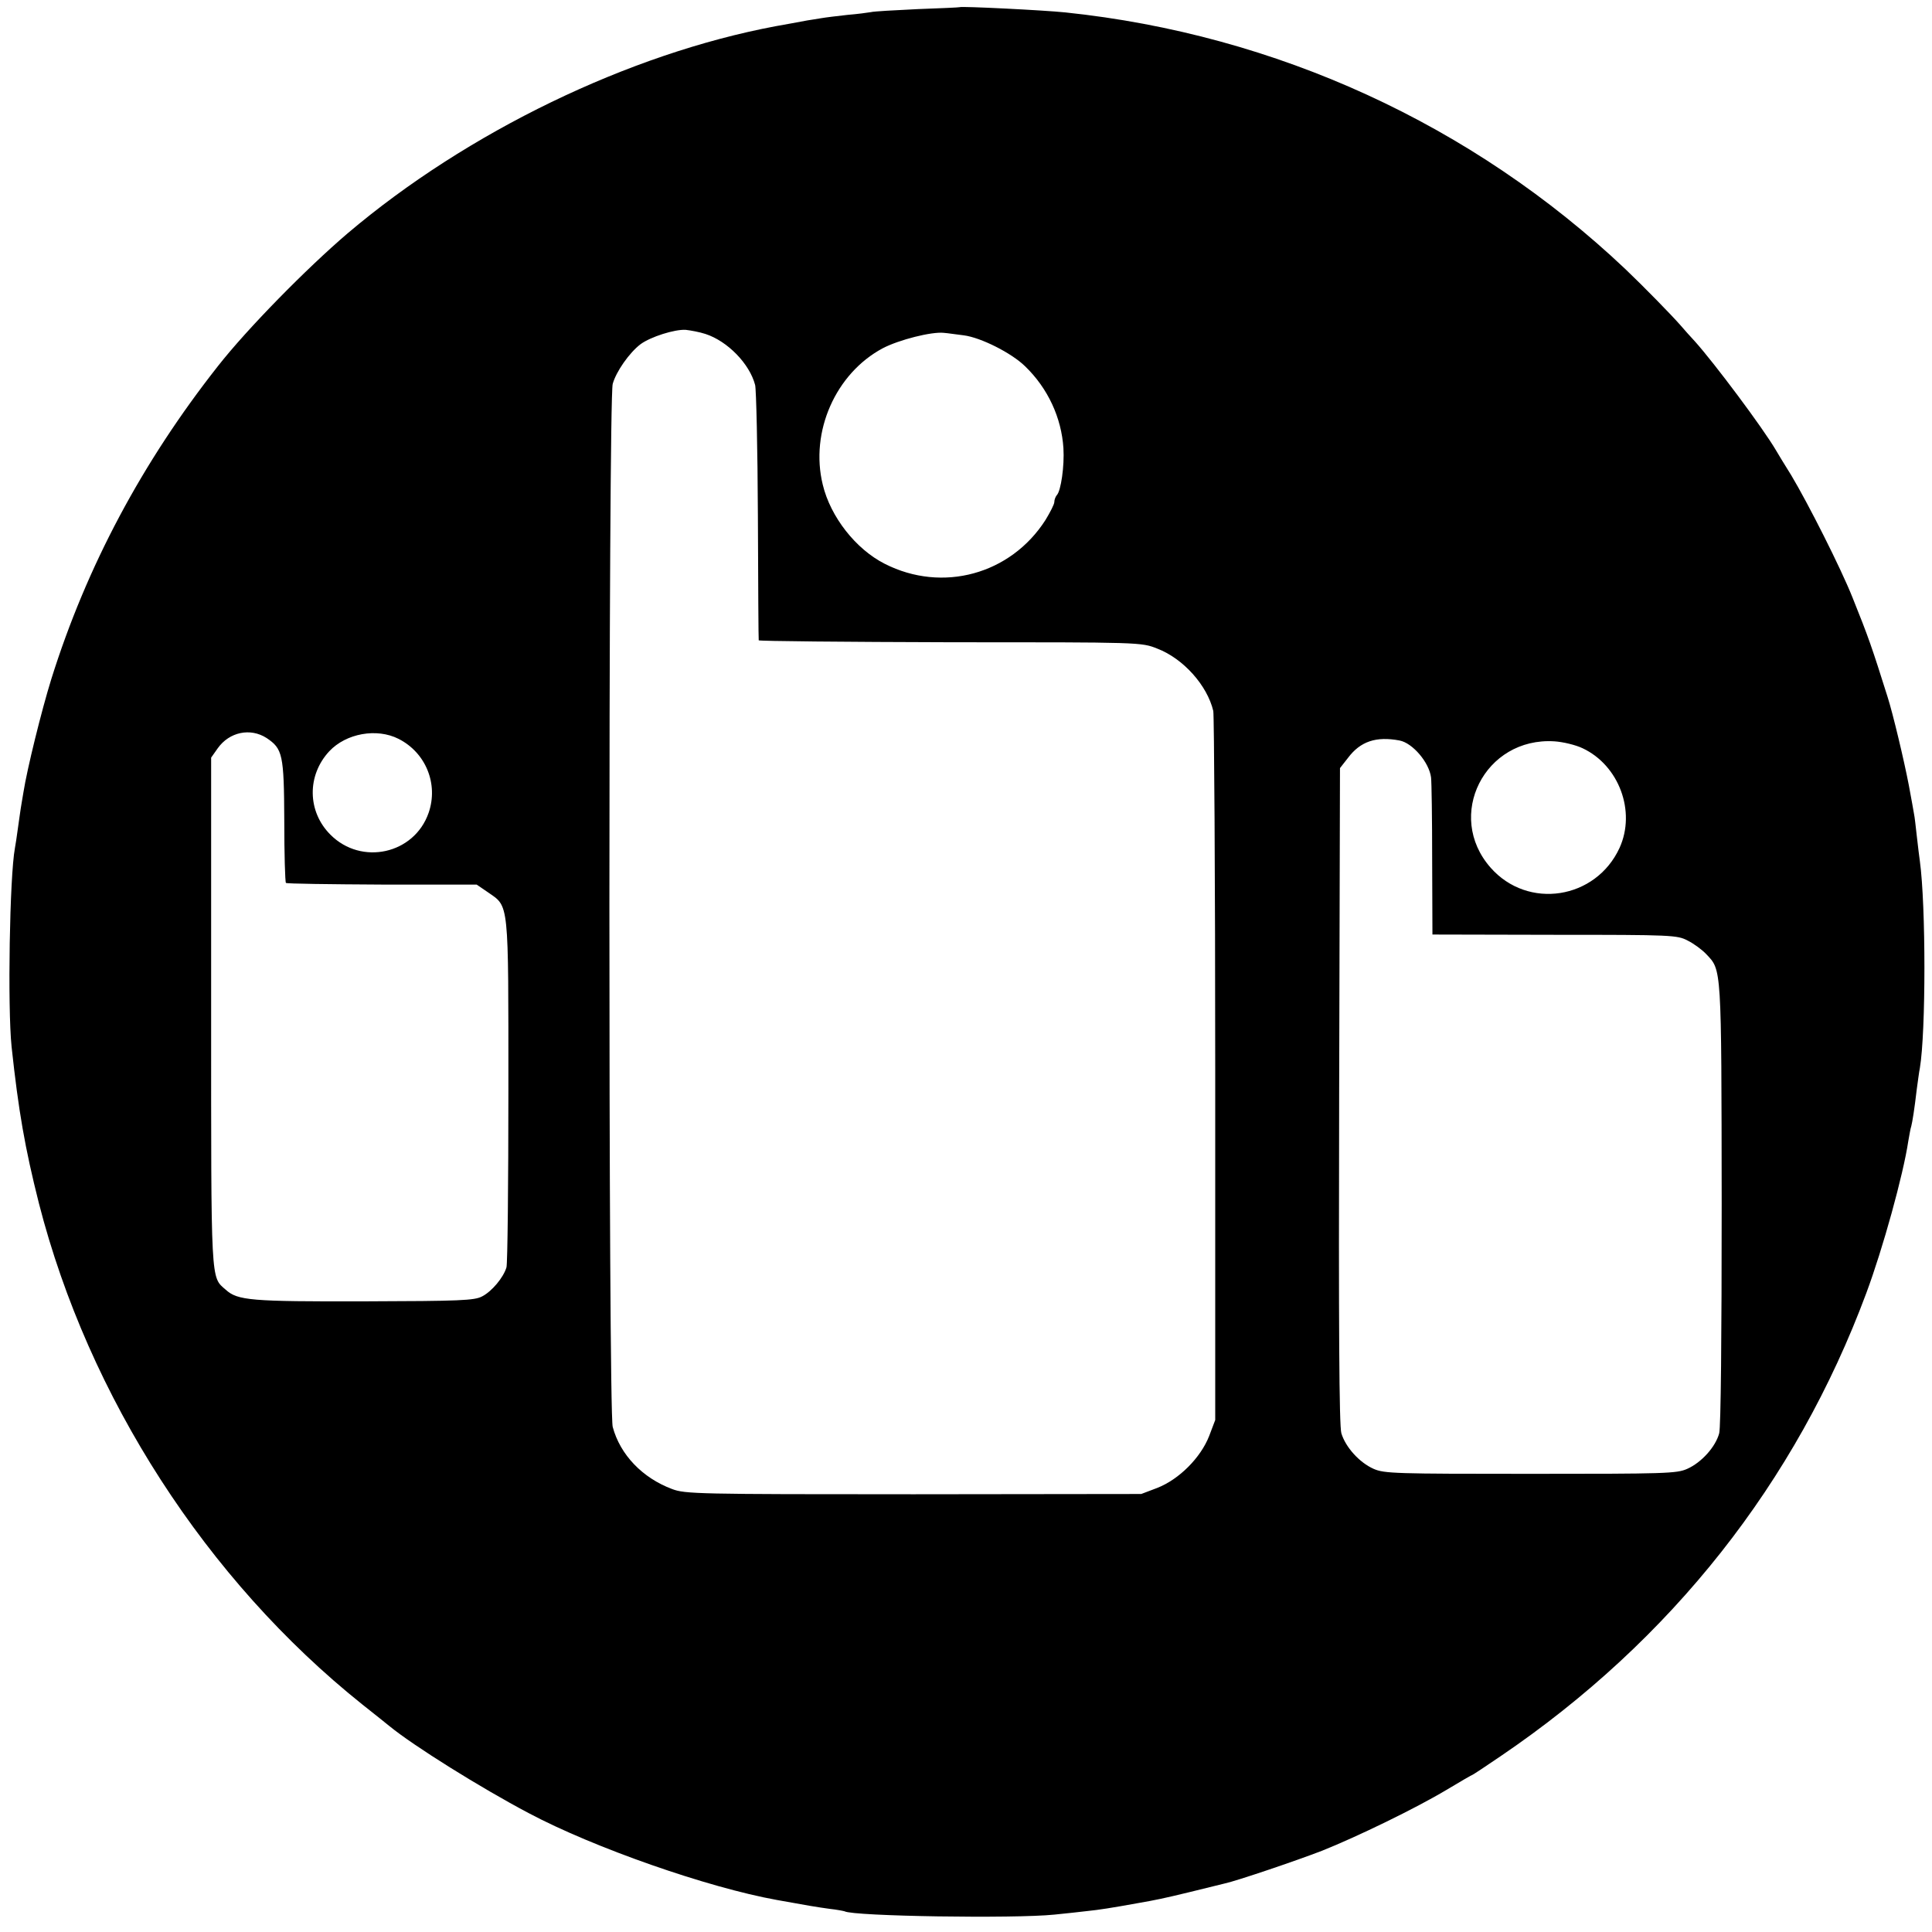
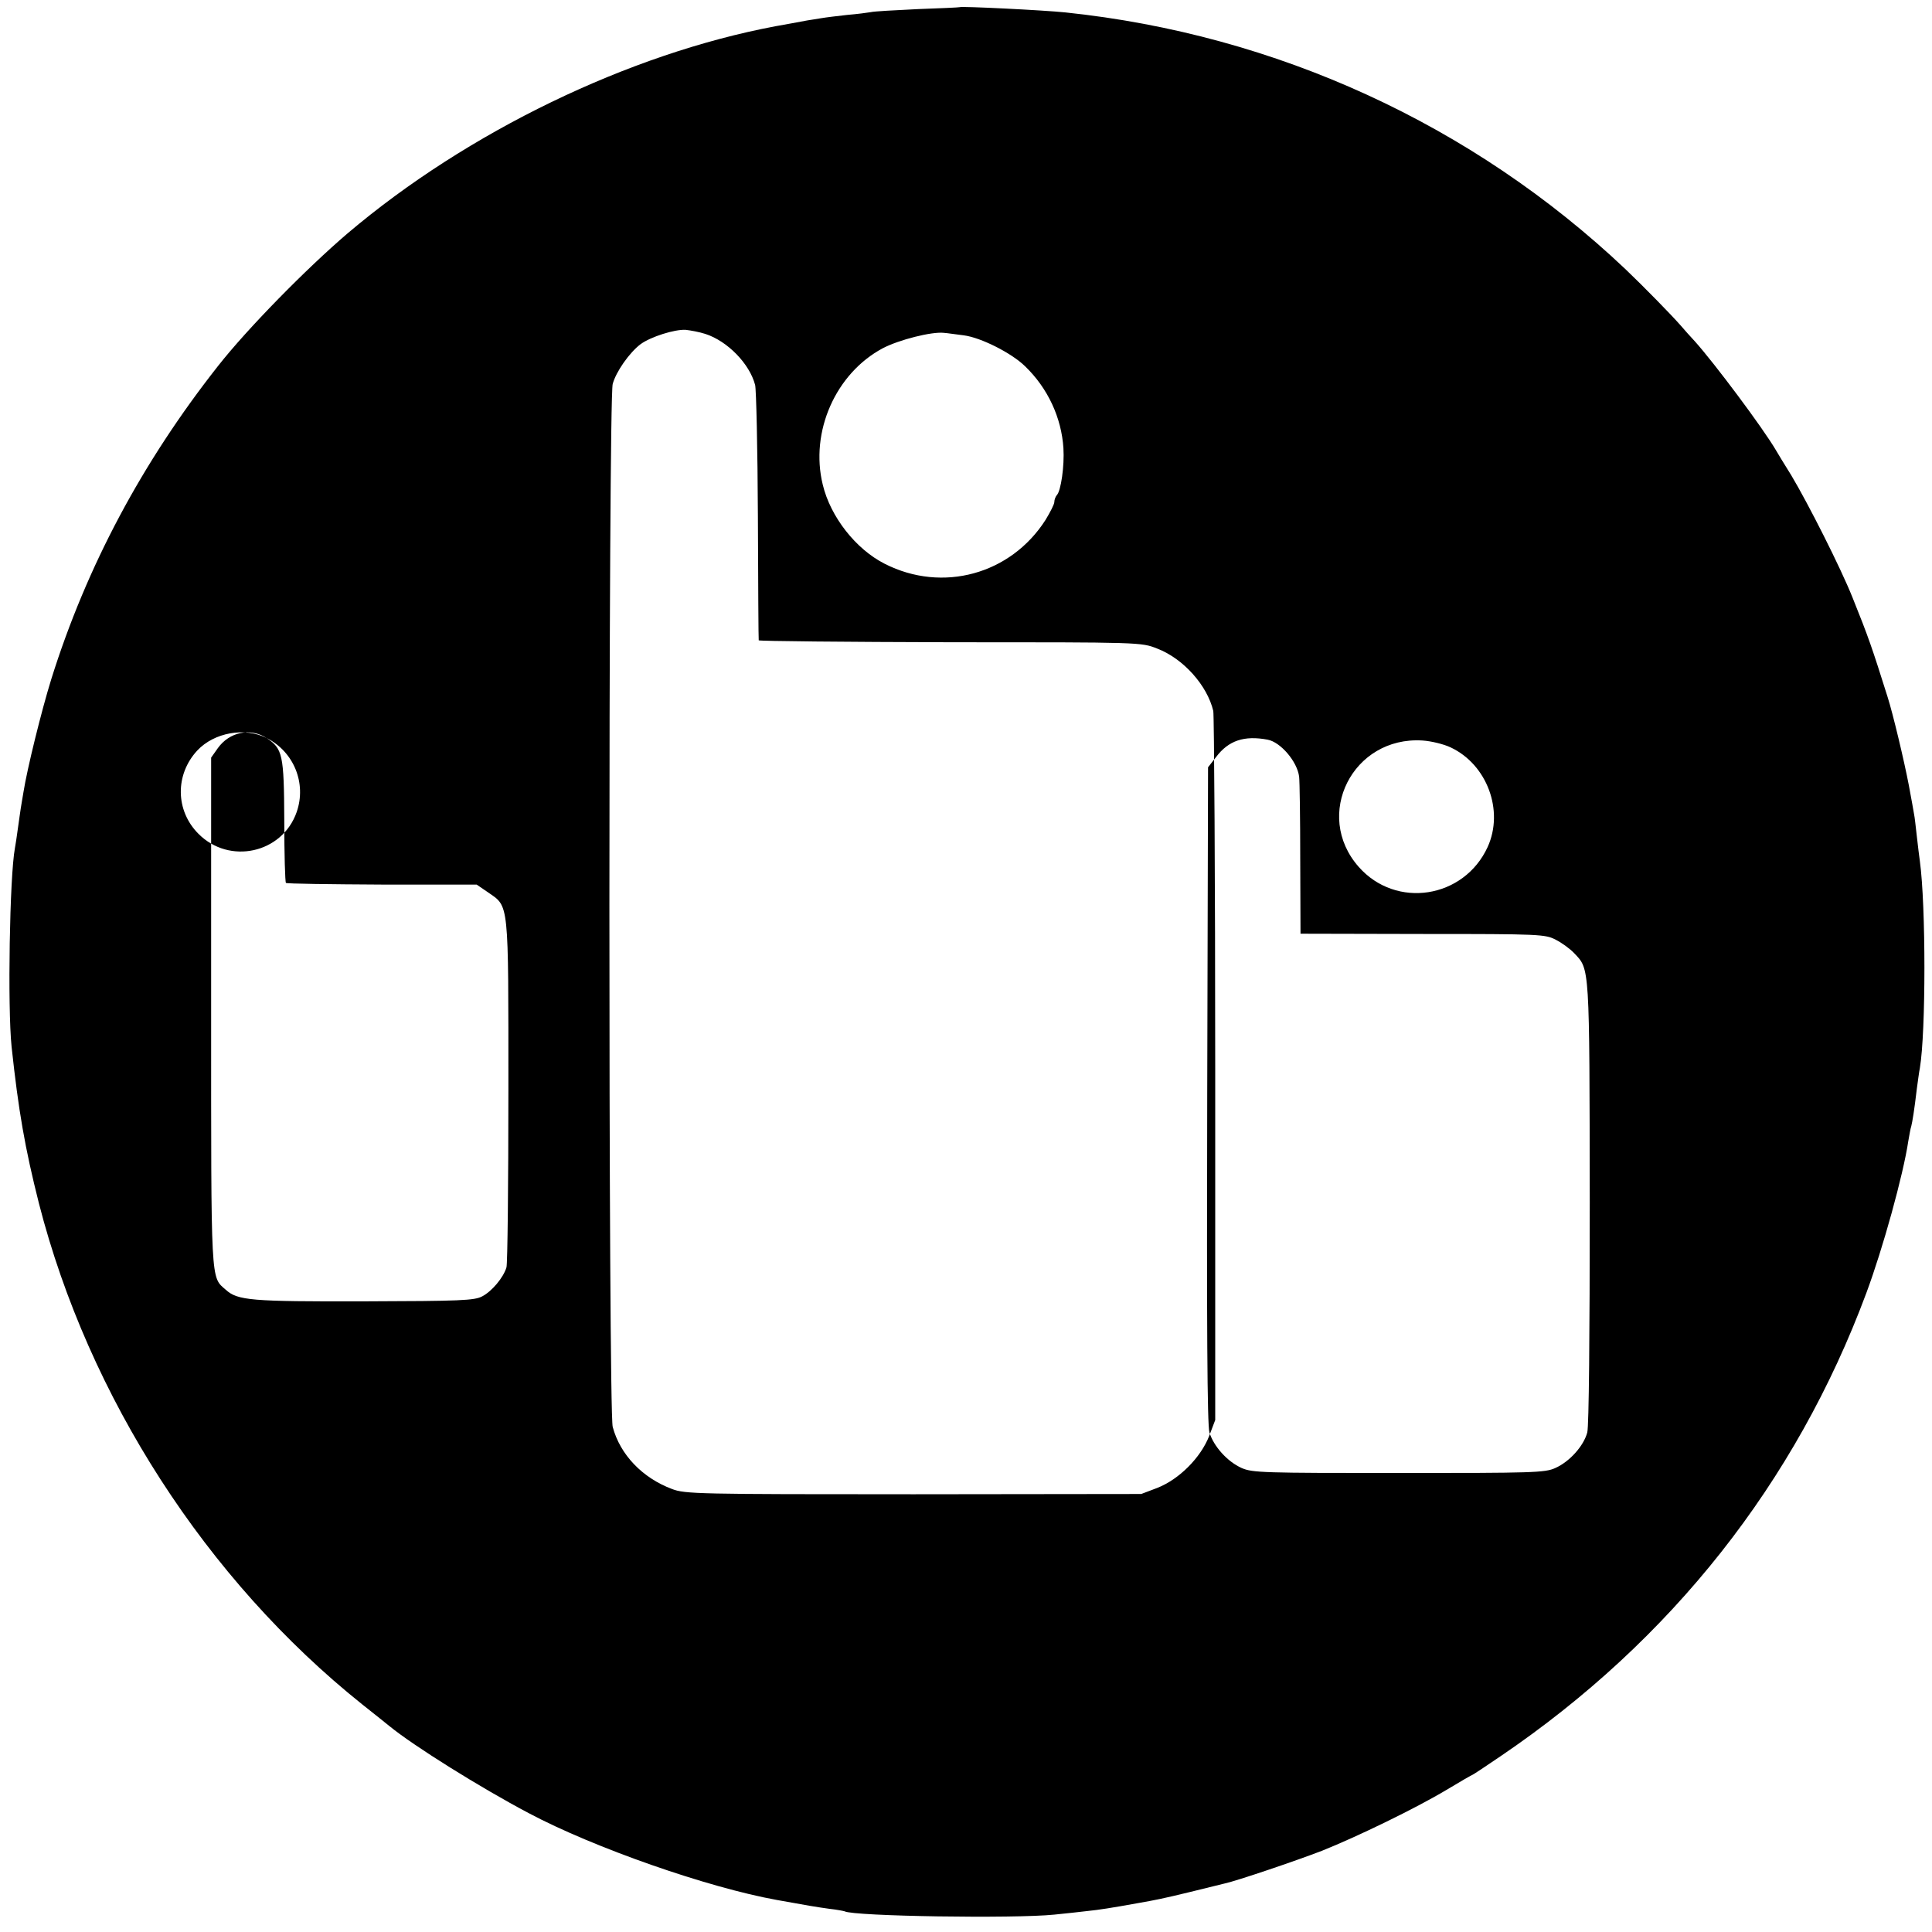
<svg xmlns="http://www.w3.org/2000/svg" version="1.0" width="700pt" height="700pt" viewBox="0 0 700 700" preserveAspectRatio="xMidYMid meet">
  <g transform="translate(0,700) scale(0.1,-0.1)" fill="#000000" stroke="none">
-     <path d="M3477 6974 c-1 -1 -69 -4 -152 -7 -82 -4 -159 -8 -170 -11 -11 -2 -49 -7 -85 -10 -36 -4 -78 -9 -95 -12 -16 -3 -39 -6 -50 -8 -20 -4 -87 -16 -115 -21 -532 -100 -1117 -383 -1550 -750 -150 -128 -364 -346 -470 -481 -275 -349 -476 -726 -604 -1134 -36 -116 -88 -327 -101 -410 -4 -25 -9 -52 -10 -60 -1 -8 -6 -40 -10 -70 -4 -30 -9 -63 -11 -73 -19 -102 -27 -575 -12 -720 25 -232 48 -365 99 -567 180 -702 607 -1364 1171 -1815 46 -36 90 -72 99 -79 88 -72 330 -223 504 -315 237 -126 650 -270 900 -315 110 -20 146 -26 190 -32 28 -3 52 -8 55 -9 31 -18 615 -27 760 -12 41 4 95 10 120 13 40 4 86 11 185 29 63 11 88 16 187 40 57 14 113 28 126 31 42 9 255 81 351 118 128 51 342 155 452 221 50 30 93 55 95 55 1 0 47 30 101 67 619 420 1070 992 1325 1678 60 161 134 429 152 550 4 22 8 47 11 55 4 16 11 58 20 135 4 28 8 61 11 75 22 131 22 589 0 750 -2 14 -7 54 -11 90 -4 36 -8 72 -10 80 -1 8 -10 56 -19 105 -17 89 -58 261 -77 320 -56 178 -69 216 -127 360 -43 108 -161 341 -222 443 -25 40 -50 81 -55 90 -48 82 -224 317 -294 395 -16 17 -39 43 -51 57 -35 40 -133 140 -201 205 -554 524 -1265 850 -2029 930 -76 8 -378 23 -383 19z m-921 -1184 c80 -26 160 -108 180 -185 4 -16 9 -230 10 -475 1 -245 2 -447 3 -450 1 -3 313 -6 694 -7 692 0 692 0 750 -23 94 -36 181 -133 203 -226 3 -16 7 -600 7 -1299 l0 -1270 -22 -58 c-31 -79 -109 -157 -188 -188 l-58 -22 -825 -1 c-782 0 -828 1 -875 19 -107 40 -188 124 -215 225 -16 59 -16 3720 0 3779 12 44 60 113 101 144 37 27 123 54 163 52 18 -2 51 -8 72 -15z m936 -5 c62 -8 173 -64 222 -112 83 -80 132 -187 139 -297 4 -64 -9 -155 -24 -170 -5 -6 -9 -17 -9 -25 0 -8 -15 -37 -32 -65 -126 -197 -373 -265 -582 -159 -105 53 -197 170 -225 287 -47 192 47 403 217 494 59 31 178 61 222 56 14 -1 46 -6 72 -9z m-2526 -1459 c58 -39 63 -59 64 -299 0 -122 3 -223 6 -226 3 -3 159 -5 348 -6 l343 0 41 -28 c77 -54 74 -23 74 -718 0 -340 -3 -628 -7 -641 -11 -37 -53 -87 -88 -105 -28 -15 -78 -17 -427 -18 -411 -1 -459 3 -502 42 -55 48 -53 12 -53 1009 l0 919 24 34 c42 59 118 75 177 37z m478 -3 c99 -50 145 -164 109 -268 -52 -150 -244 -192 -356 -79 -84 84 -85 215 -4 302 61 65 172 85 251 45z m3627 -6 c47 -9 107 -79 114 -134 2 -16 4 -150 4 -299 l1 -270 443 -1 c426 0 444 -1 482 -21 22 -11 52 -33 67 -49 56 -59 55 -40 56 -903 0 -483 -3 -810 -9 -833 -13 -49 -64 -106 -116 -129 -38 -17 -78 -18 -568 -18 -490 0 -529 1 -568 18 -52 23 -102 79 -117 129 -8 27 -10 389 -8 1224 l3 1186 29 37 c45 60 102 79 187 63z m663 -28 c132 -62 194 -229 134 -361 -86 -187 -332 -225 -467 -72 -166 188 -22 474 231 458 31 -2 77 -13 102 -25z" />
+     <path d="M3477 6974 c-1 -1 -69 -4 -152 -7 -82 -4 -159 -8 -170 -11 -11 -2 -49 -7 -85 -10 -36 -4 -78 -9 -95 -12 -16 -3 -39 -6 -50 -8 -20 -4 -87 -16 -115 -21 -532 -100 -1117 -383 -1550 -750 -150 -128 -364 -346 -470 -481 -275 -349 -476 -726 -604 -1134 -36 -116 -88 -327 -101 -410 -4 -25 -9 -52 -10 -60 -1 -8 -6 -40 -10 -70 -4 -30 -9 -63 -11 -73 -19 -102 -27 -575 -12 -720 25 -232 48 -365 99 -567 180 -702 607 -1364 1171 -1815 46 -36 90 -72 99 -79 88 -72 330 -223 504 -315 237 -126 650 -270 900 -315 110 -20 146 -26 190 -32 28 -3 52 -8 55 -9 31 -18 615 -27 760 -12 41 4 95 10 120 13 40 4 86 11 185 29 63 11 88 16 187 40 57 14 113 28 126 31 42 9 255 81 351 118 128 51 342 155 452 221 50 30 93 55 95 55 1 0 47 30 101 67 619 420 1070 992 1325 1678 60 161 134 429 152 550 4 22 8 47 11 55 4 16 11 58 20 135 4 28 8 61 11 75 22 131 22 589 0 750 -2 14 -7 54 -11 90 -4 36 -8 72 -10 80 -1 8 -10 56 -19 105 -17 89 -58 261 -77 320 -56 178 -69 216 -127 360 -43 108 -161 341 -222 443 -25 40 -50 81 -55 90 -48 82 -224 317 -294 395 -16 17 -39 43 -51 57 -35 40 -133 140 -201 205 -554 524 -1265 850 -2029 930 -76 8 -378 23 -383 19z m-921 -1184 c80 -26 160 -108 180 -185 4 -16 9 -230 10 -475 1 -245 2 -447 3 -450 1 -3 313 -6 694 -7 692 0 692 0 750 -23 94 -36 181 -133 203 -226 3 -16 7 -600 7 -1299 l0 -1270 -22 -58 c-31 -79 -109 -157 -188 -188 l-58 -22 -825 -1 c-782 0 -828 1 -875 19 -107 40 -188 124 -215 225 -16 59 -16 3720 0 3779 12 44 60 113 101 144 37 27 123 54 163 52 18 -2 51 -8 72 -15z m936 -5 c62 -8 173 -64 222 -112 83 -80 132 -187 139 -297 4 -64 -9 -155 -24 -170 -5 -6 -9 -17 -9 -25 0 -8 -15 -37 -32 -65 -126 -197 -373 -265 -582 -159 -105 53 -197 170 -225 287 -47 192 47 403 217 494 59 31 178 61 222 56 14 -1 46 -6 72 -9z m-2526 -1459 c58 -39 63 -59 64 -299 0 -122 3 -223 6 -226 3 -3 159 -5 348 -6 l343 0 41 -28 c77 -54 74 -23 74 -718 0 -340 -3 -628 -7 -641 -11 -37 -53 -87 -88 -105 -28 -15 -78 -17 -427 -18 -411 -1 -459 3 -502 42 -55 48 -53 12 -53 1009 l0 919 24 34 c42 59 118 75 177 37z c99 -50 145 -164 109 -268 -52 -150 -244 -192 -356 -79 -84 84 -85 215 -4 302 61 65 172 85 251 45z m3627 -6 c47 -9 107 -79 114 -134 2 -16 4 -150 4 -299 l1 -270 443 -1 c426 0 444 -1 482 -21 22 -11 52 -33 67 -49 56 -59 55 -40 56 -903 0 -483 -3 -810 -9 -833 -13 -49 -64 -106 -116 -129 -38 -17 -78 -18 -568 -18 -490 0 -529 1 -568 18 -52 23 -102 79 -117 129 -8 27 -10 389 -8 1224 l3 1186 29 37 c45 60 102 79 187 63z m663 -28 c132 -62 194 -229 134 -361 -86 -187 -332 -225 -467 -72 -166 188 -22 474 231 458 31 -2 77 -13 102 -25z" />
  </g>
</svg>